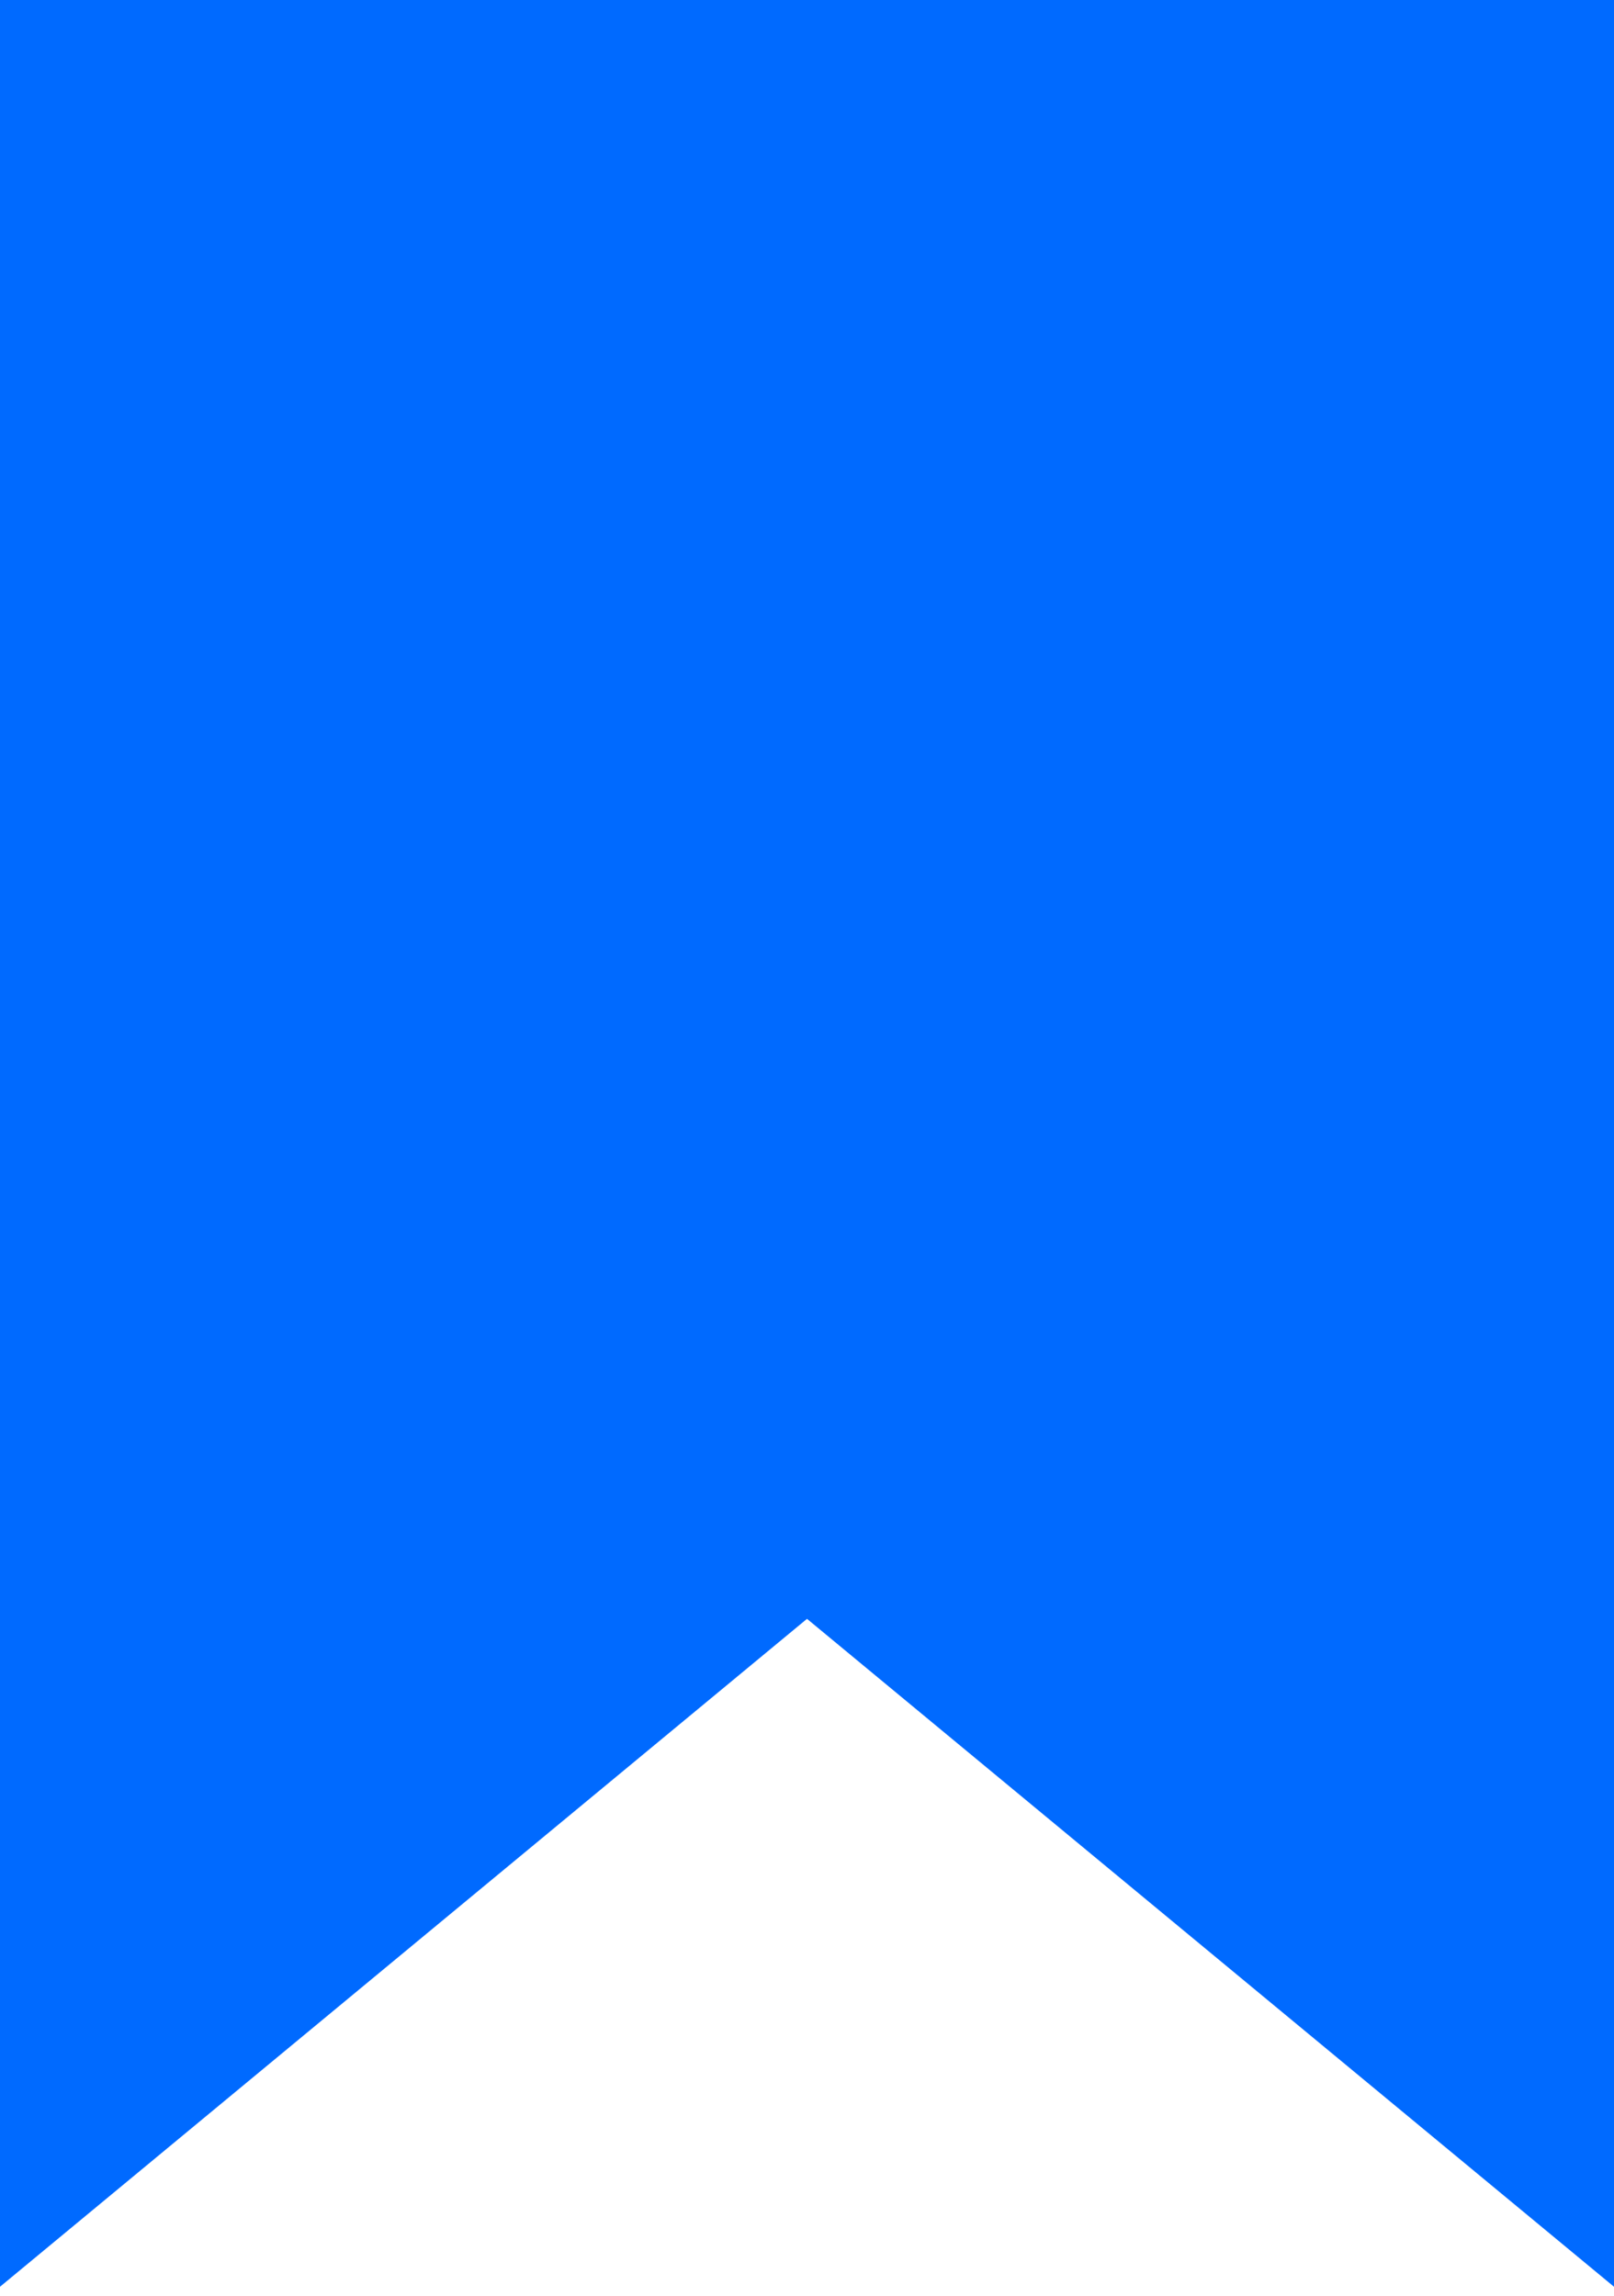
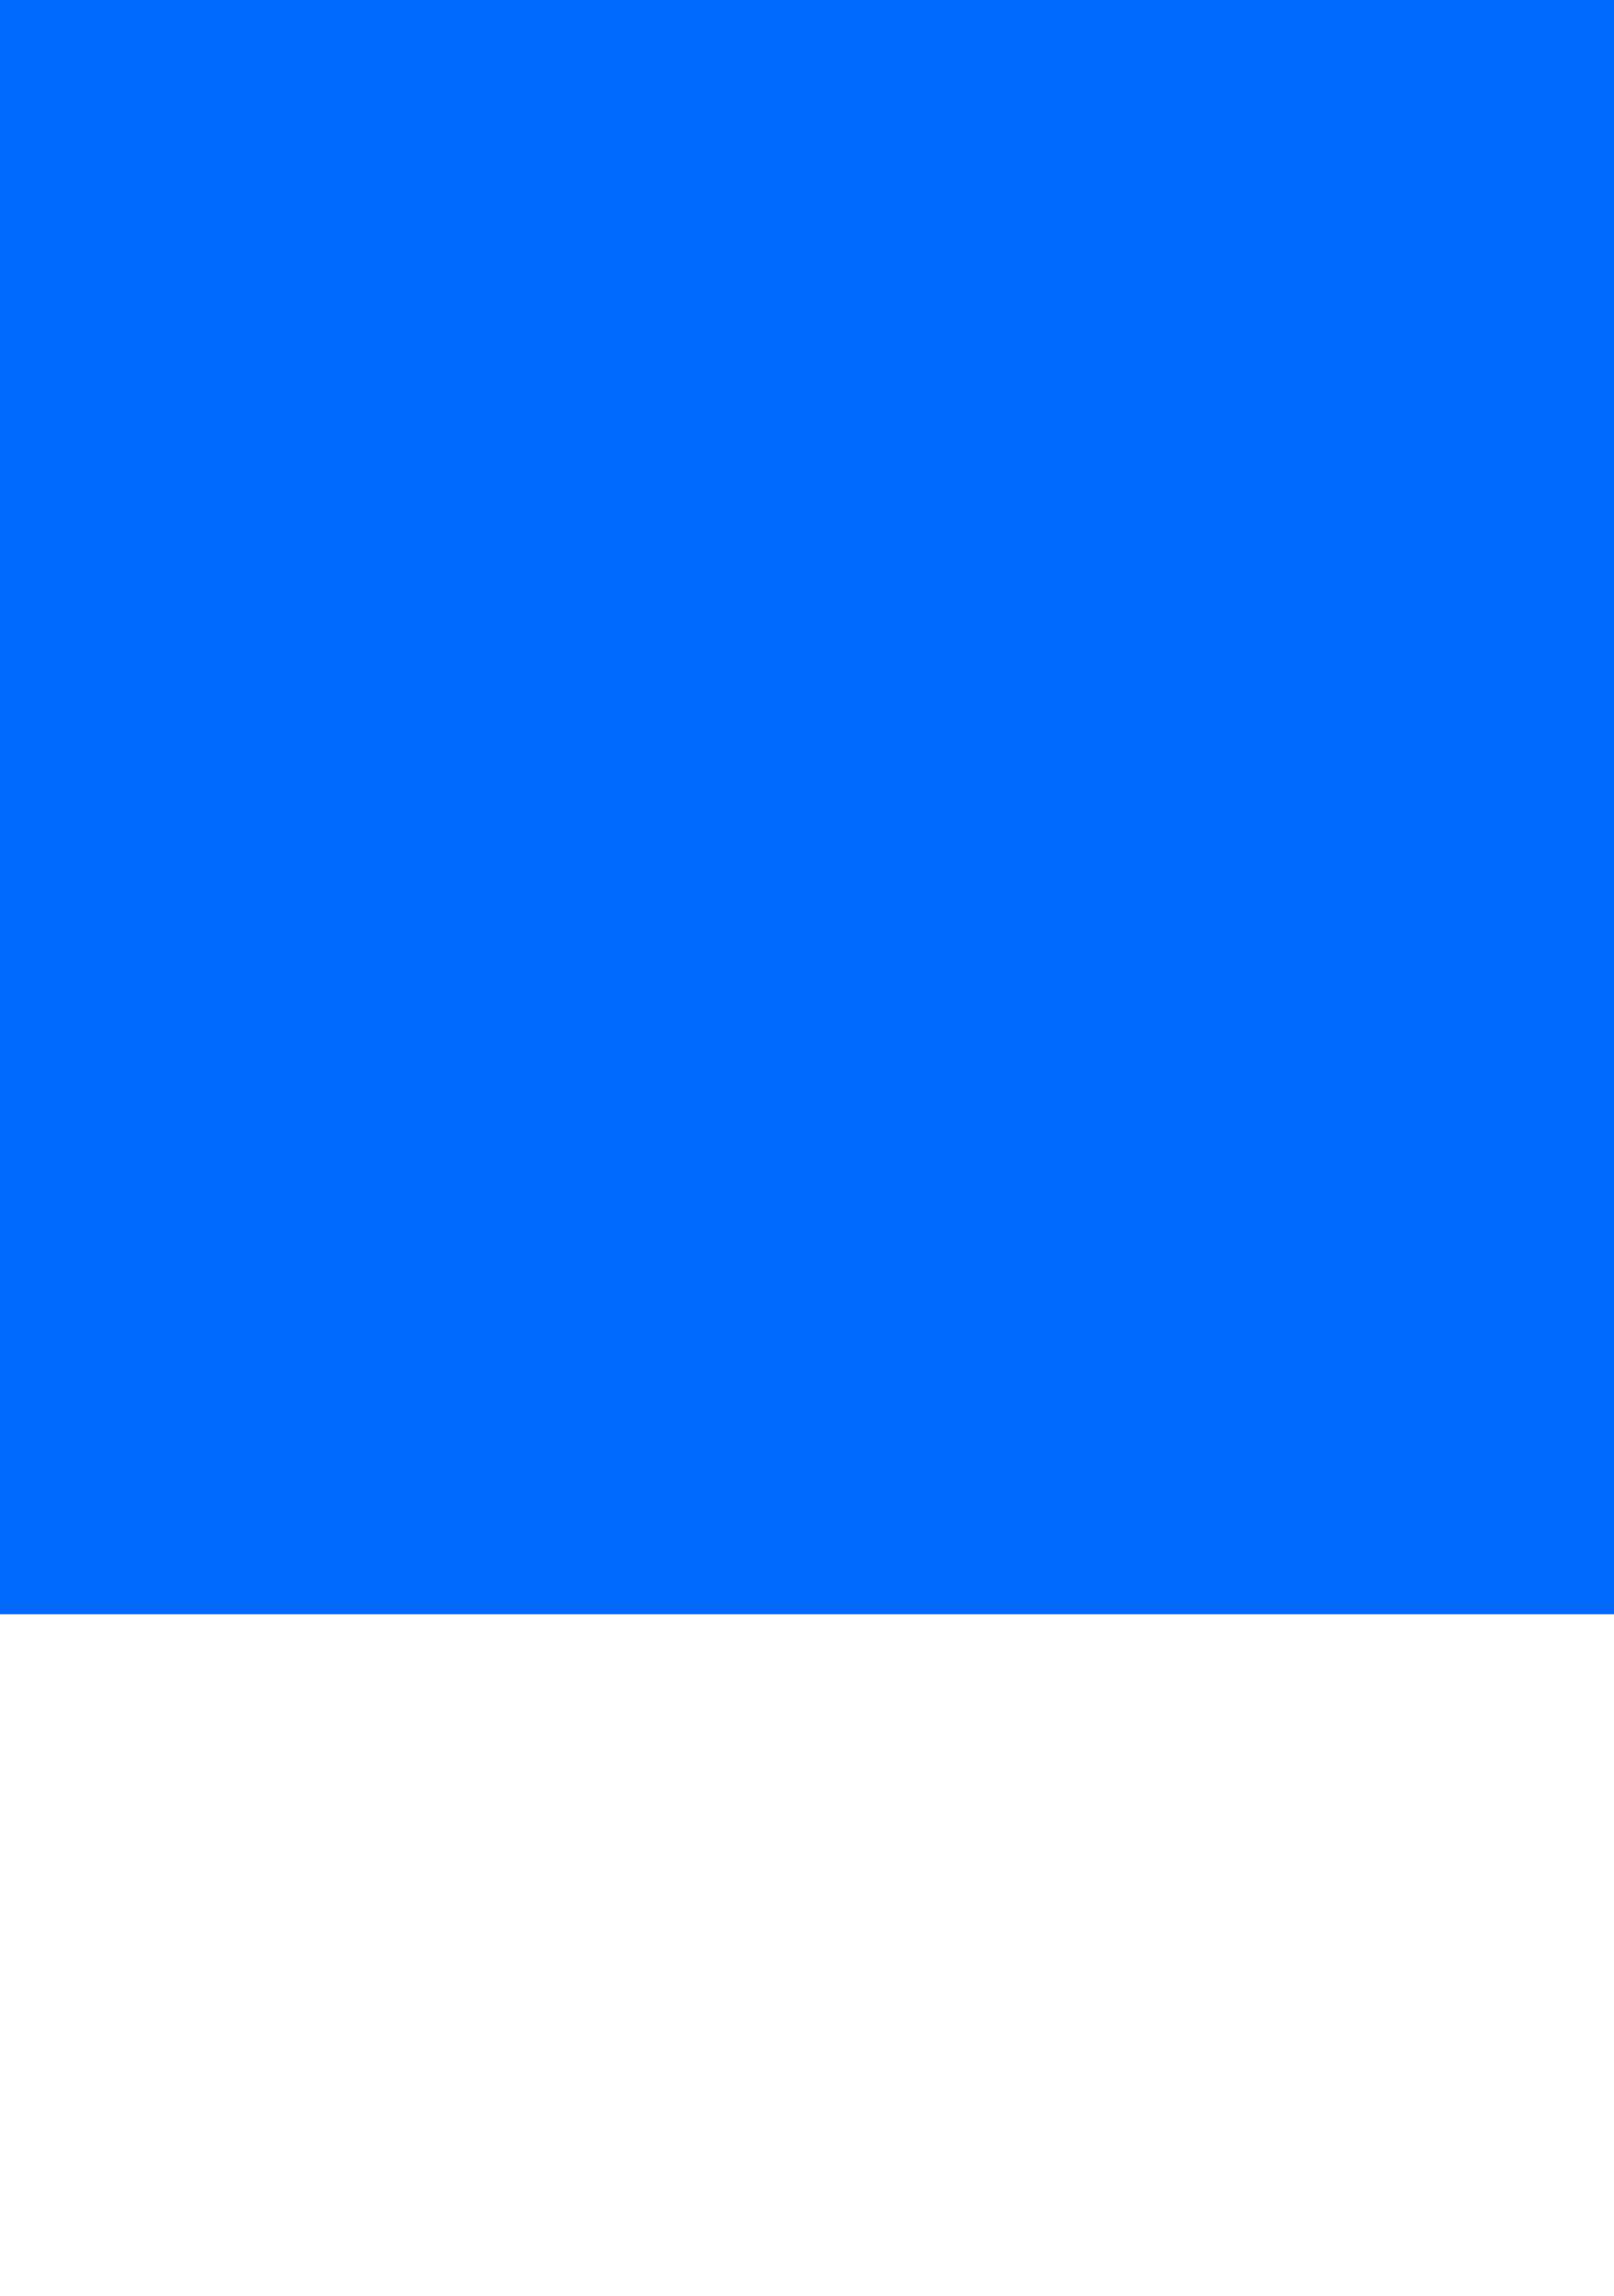
<svg xmlns="http://www.w3.org/2000/svg" width="45" height="64" viewBox="0 0 45 64" fill="none">
-   <path d="M0 0L45 -1.96701e-06L45 63.75L22.5 45.13L6.62228e-06 63.75L0 0Z" fill="#006AFF" />
  <rect width="45" height="45" fill="#006AFF" />
</svg>